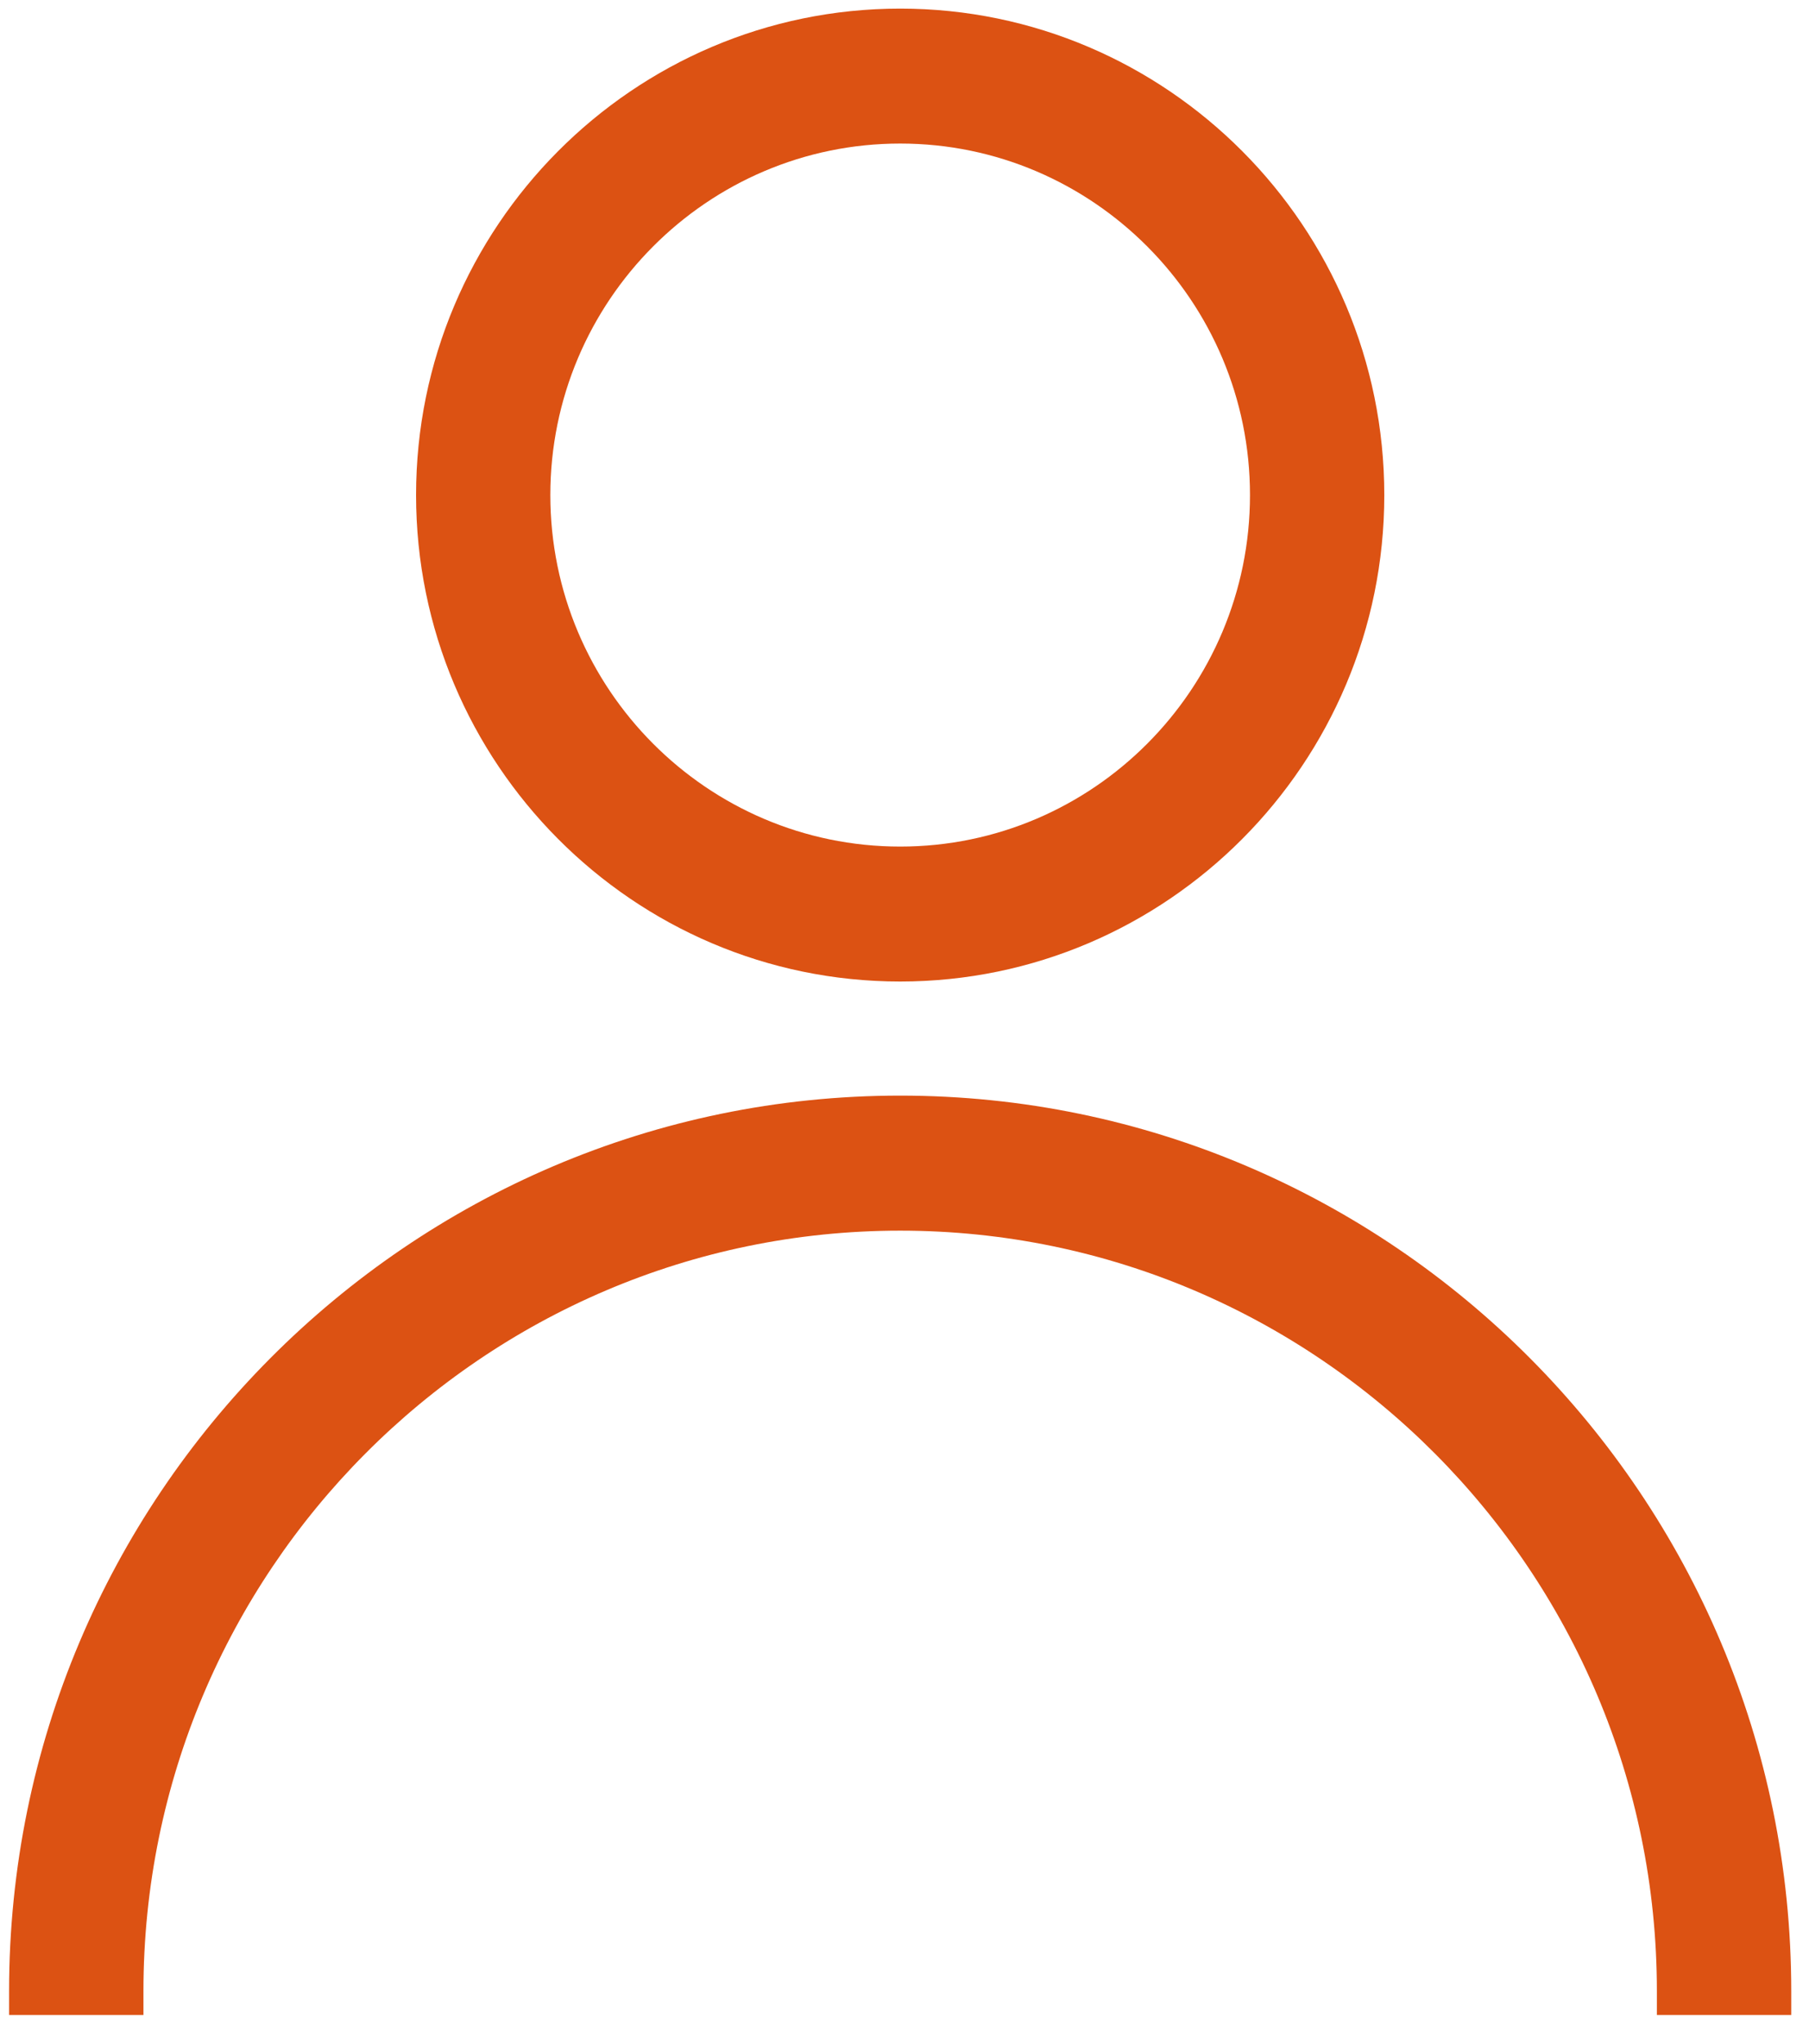
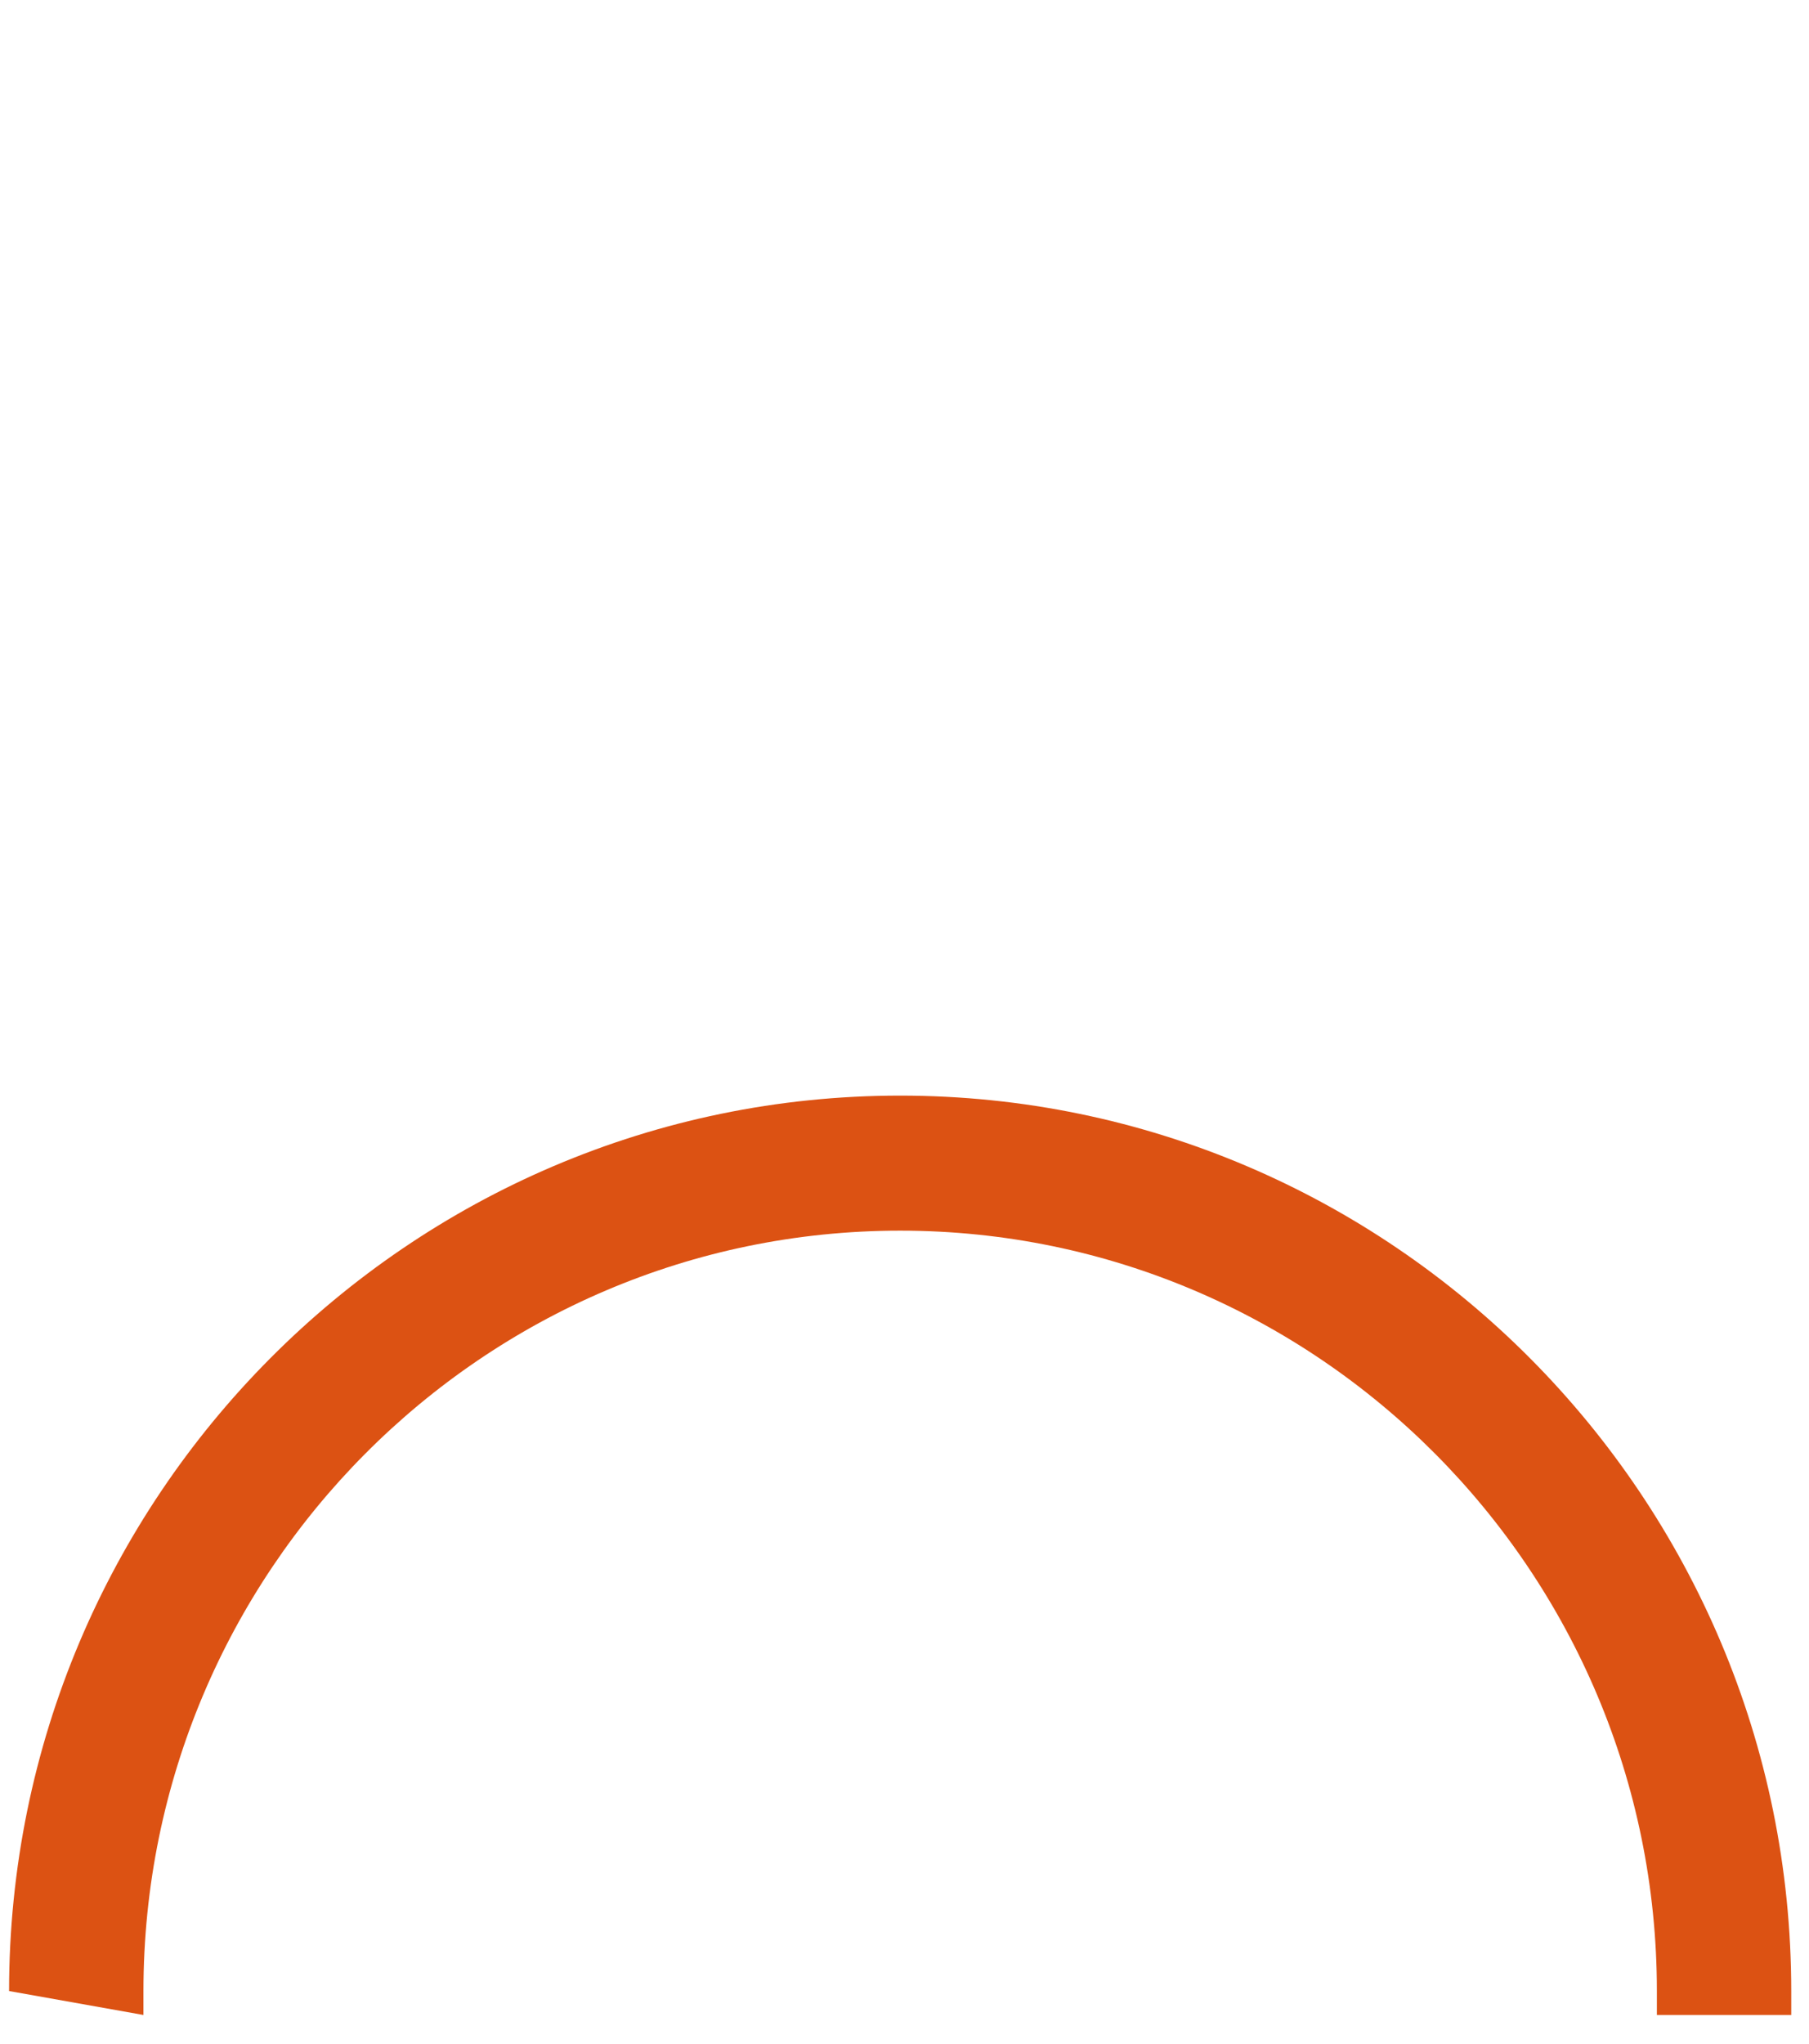
<svg xmlns="http://www.w3.org/2000/svg" width="54px" height="61px" viewBox="0 0 54 61" version="1.1">
  <title>160831_Pronvos_Logo</title>
  <desc>Created with Sketch.</desc>
  <defs />
  <g id="Boostrap-3-Grid" stroke="none" stroke-width="1" fill="none" fill-rule="evenodd">
    <g id="Home-V2---dekstop" transform="translate(-735, -5472)" fill="#DC5213">
      <g id="Footer" transform="translate(69, 5418)">
        <g id="160831_Pronvos_Logo" transform="translate(666, 54)">
-           <path d="M26.871,4.284 C32.629,4.284 37.313,8.99 37.313,14.774 C37.313,20.559 32.629,25.264 26.871,25.264 C21.113,25.264 16.428,20.559 16.428,14.774 C16.428,8.99 21.113,4.284 26.871,4.284 L26.871,4.284 Z M26.871,29.291 C34.839,29.291 41.322,22.779 41.322,14.774 C41.322,6.769 34.839,0.257 26.871,0.257 C18.902,0.257 12.42,6.769 12.42,14.774 C12.42,22.779 18.902,29.291 26.871,29.291 L26.871,29.291 Z" id="Fill-23" />
-           <path d="M0.271,59.418 L0.271,60.132 L4.282,60.132 L4.282,59.418 C4.282,46.905 14.415,36.726 26.871,36.726 C39.326,36.726 49.459,46.905 49.459,59.418 L49.459,60.132 L53.47,60.132 L53.47,59.418 C53.47,44.683 41.538,32.696 26.871,32.696 C12.204,32.696 0.271,44.683 0.271,59.418 Z" id="Fill-24" />
+           <path d="M0.271,59.418 L4.282,60.132 L4.282,59.418 C4.282,46.905 14.415,36.726 26.871,36.726 C39.326,36.726 49.459,46.905 49.459,59.418 L49.459,60.132 L53.47,60.132 L53.47,59.418 C53.47,44.683 41.538,32.696 26.871,32.696 C12.204,32.696 0.271,44.683 0.271,59.418 Z" id="Fill-24" />
        </g>
      </g>
    </g>
  </g>
</svg>